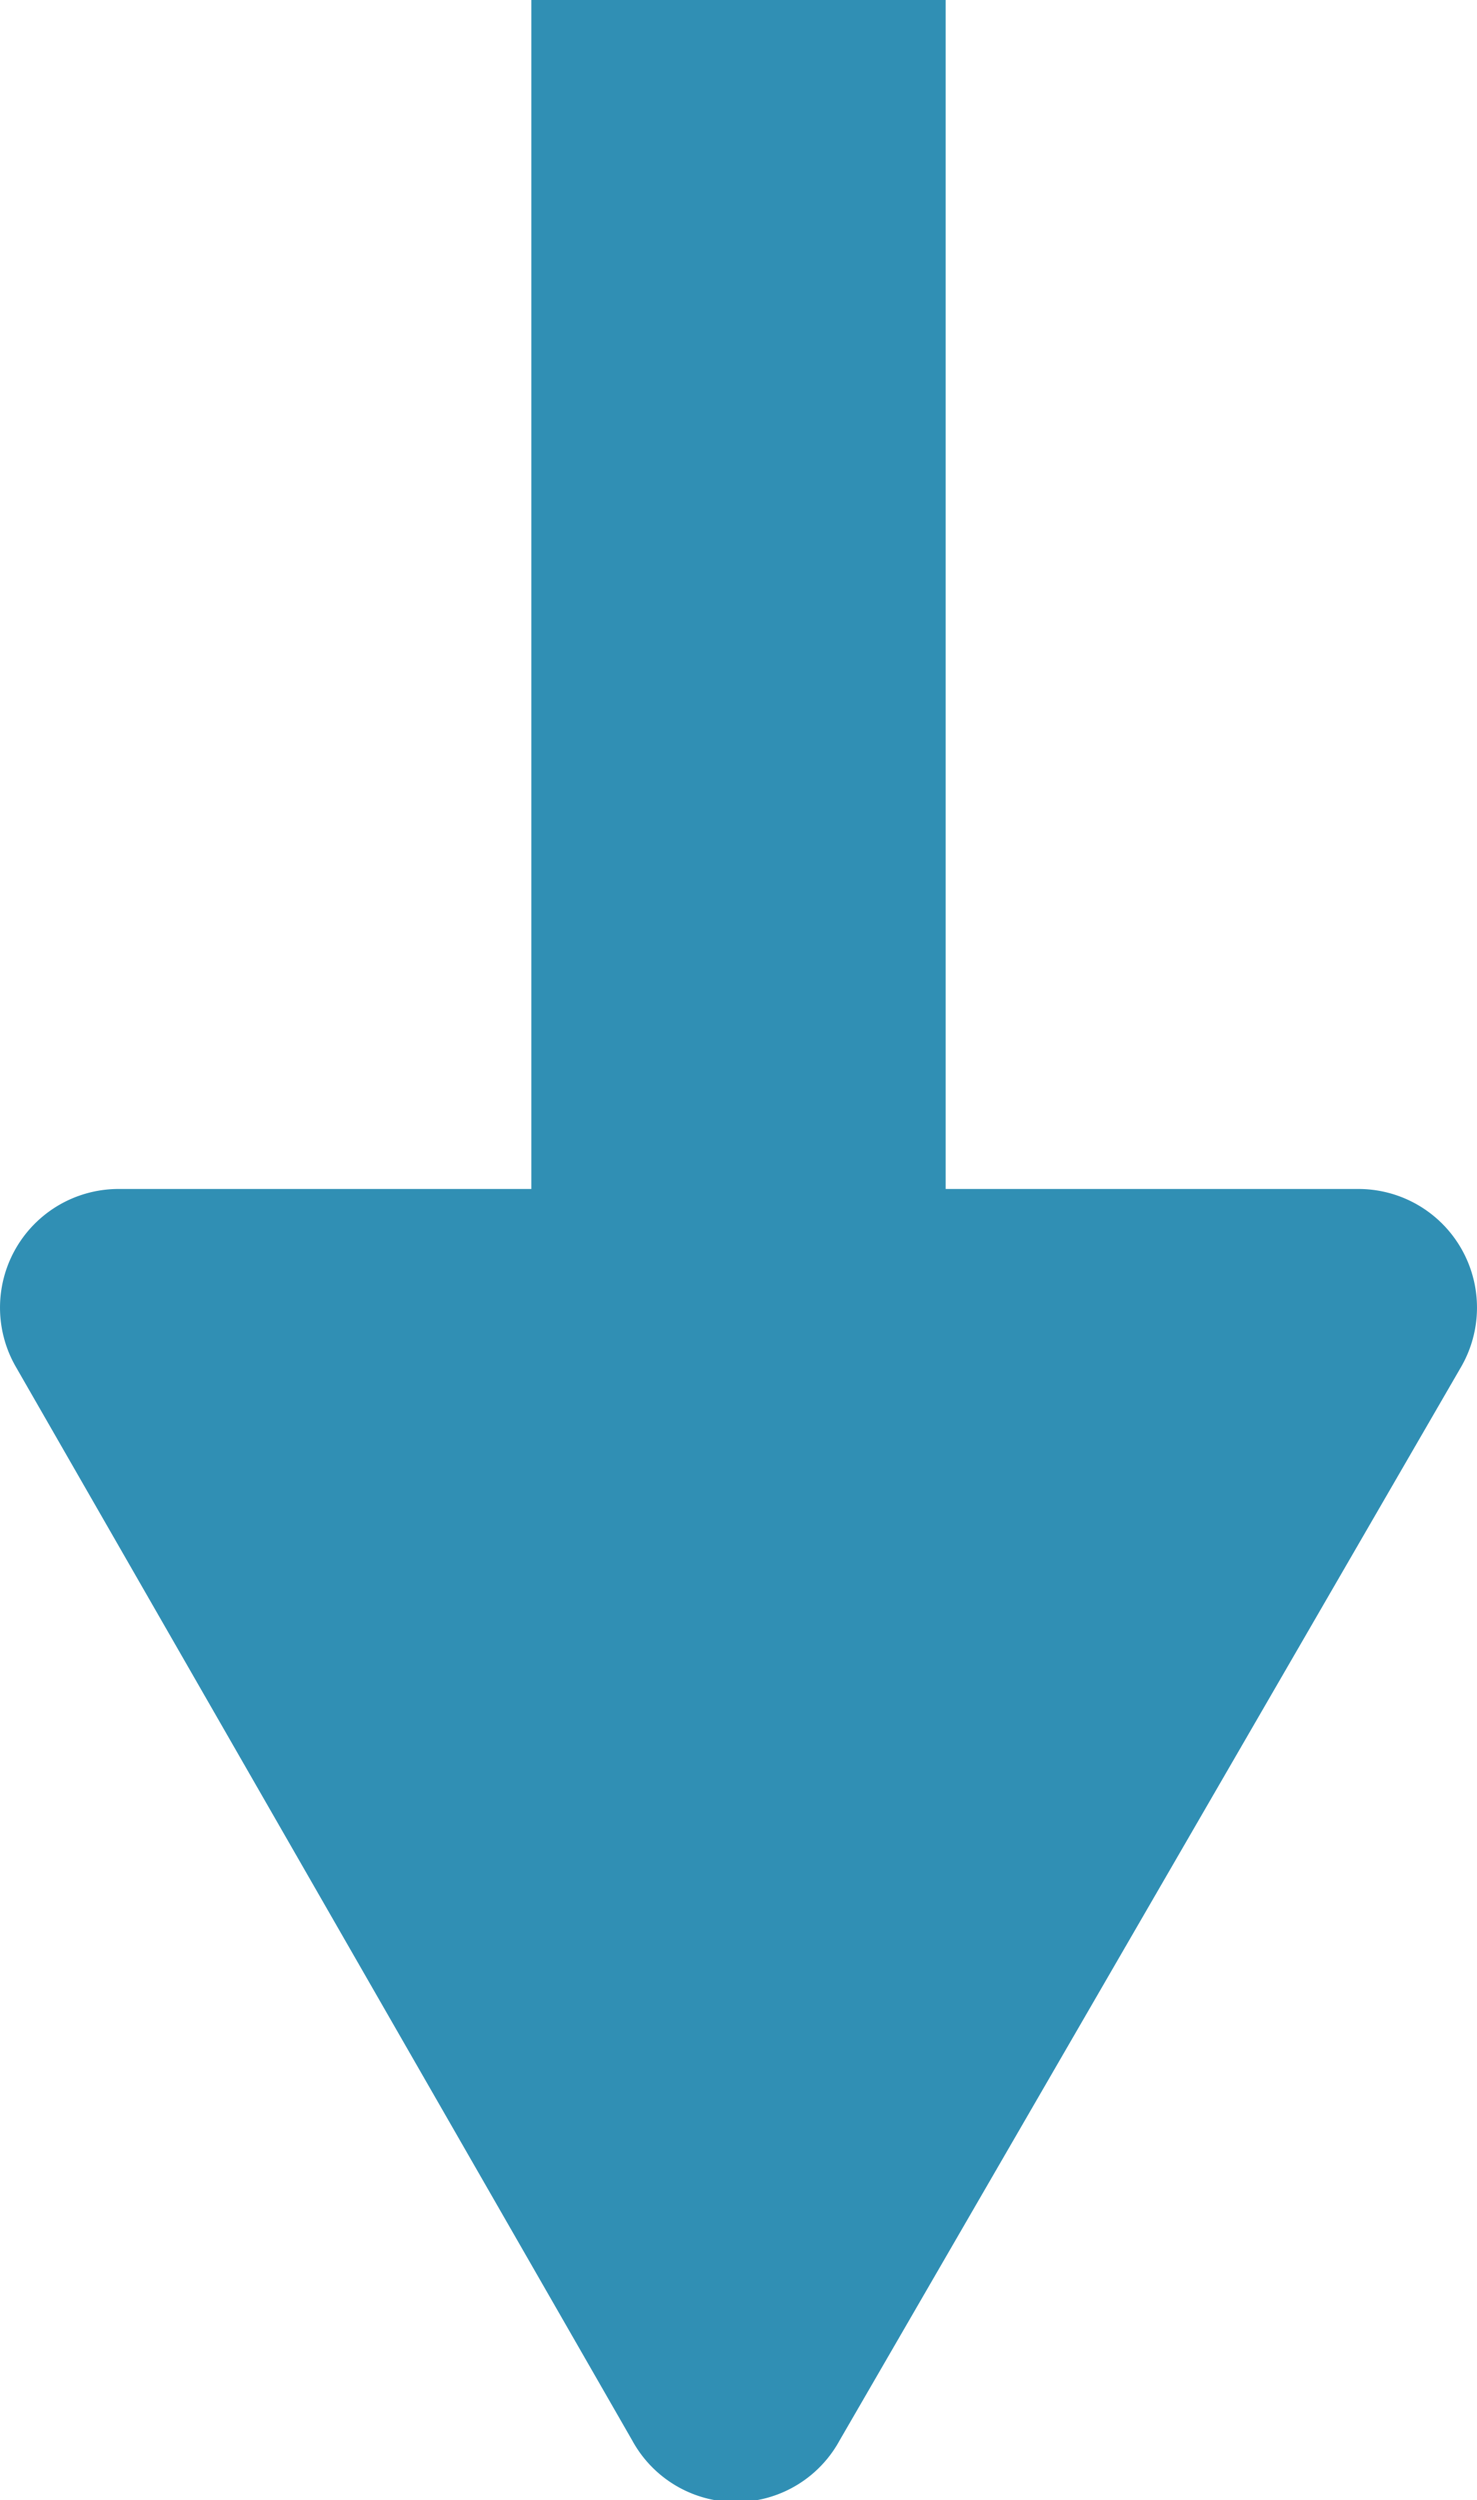
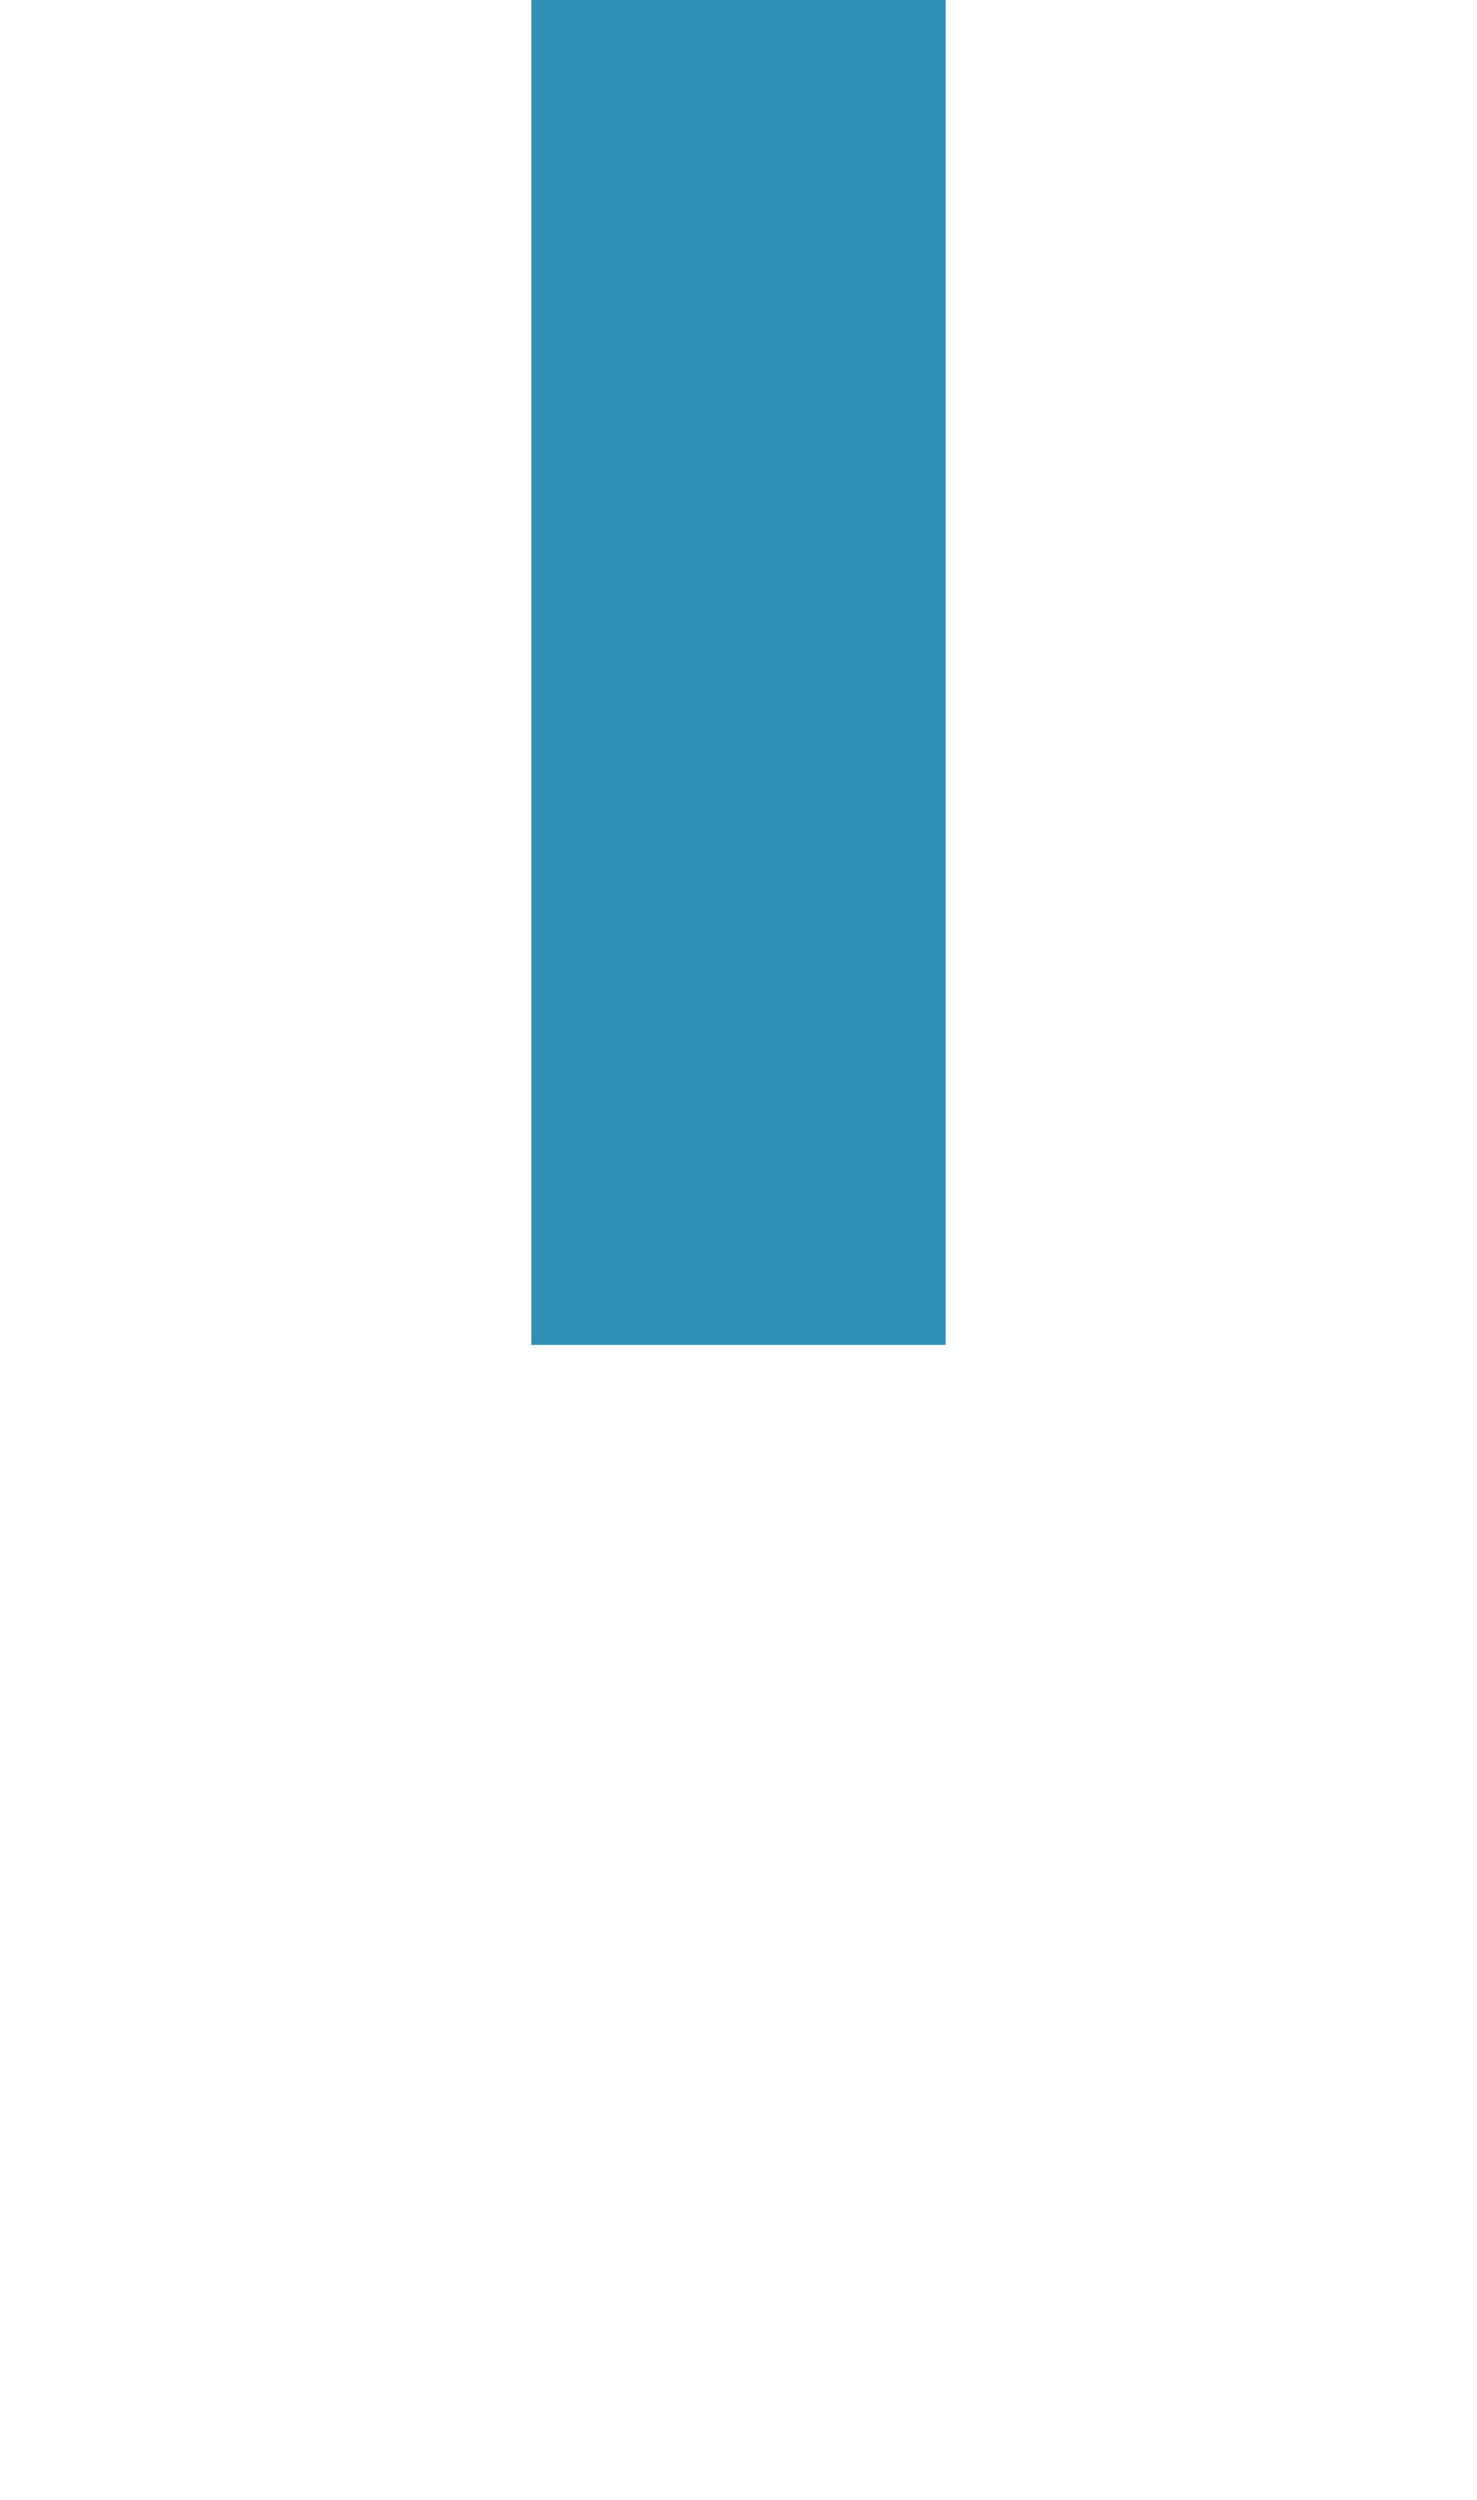
<svg xmlns="http://www.w3.org/2000/svg" viewBox="0 0 28.52 48.26">
  <defs>
    <style>.cls-1{fill:#308fb4;}.cls-2{fill:none;stroke:#308fb4;stroke-miterlimit:10;stroke-width:8px;}</style>
  </defs>
  <g id="レイヤー_2" data-name="レイヤー 2">
    <g id="レイヤー_1-2" data-name="レイヤー 1">
-       <path class="cls-1" d="M28.21,26.39l-12,20.72a2.28,2.28,0,0,1-4,0L.31,26.39a2.29,2.29,0,0,1,2-3.44H26.22A2.29,2.29,0,0,1,28.21,26.39Z" />
      <line class="cls-2" x1="14.26" y1="25.96" x2="14.26" />
    </g>
  </g>
</svg>